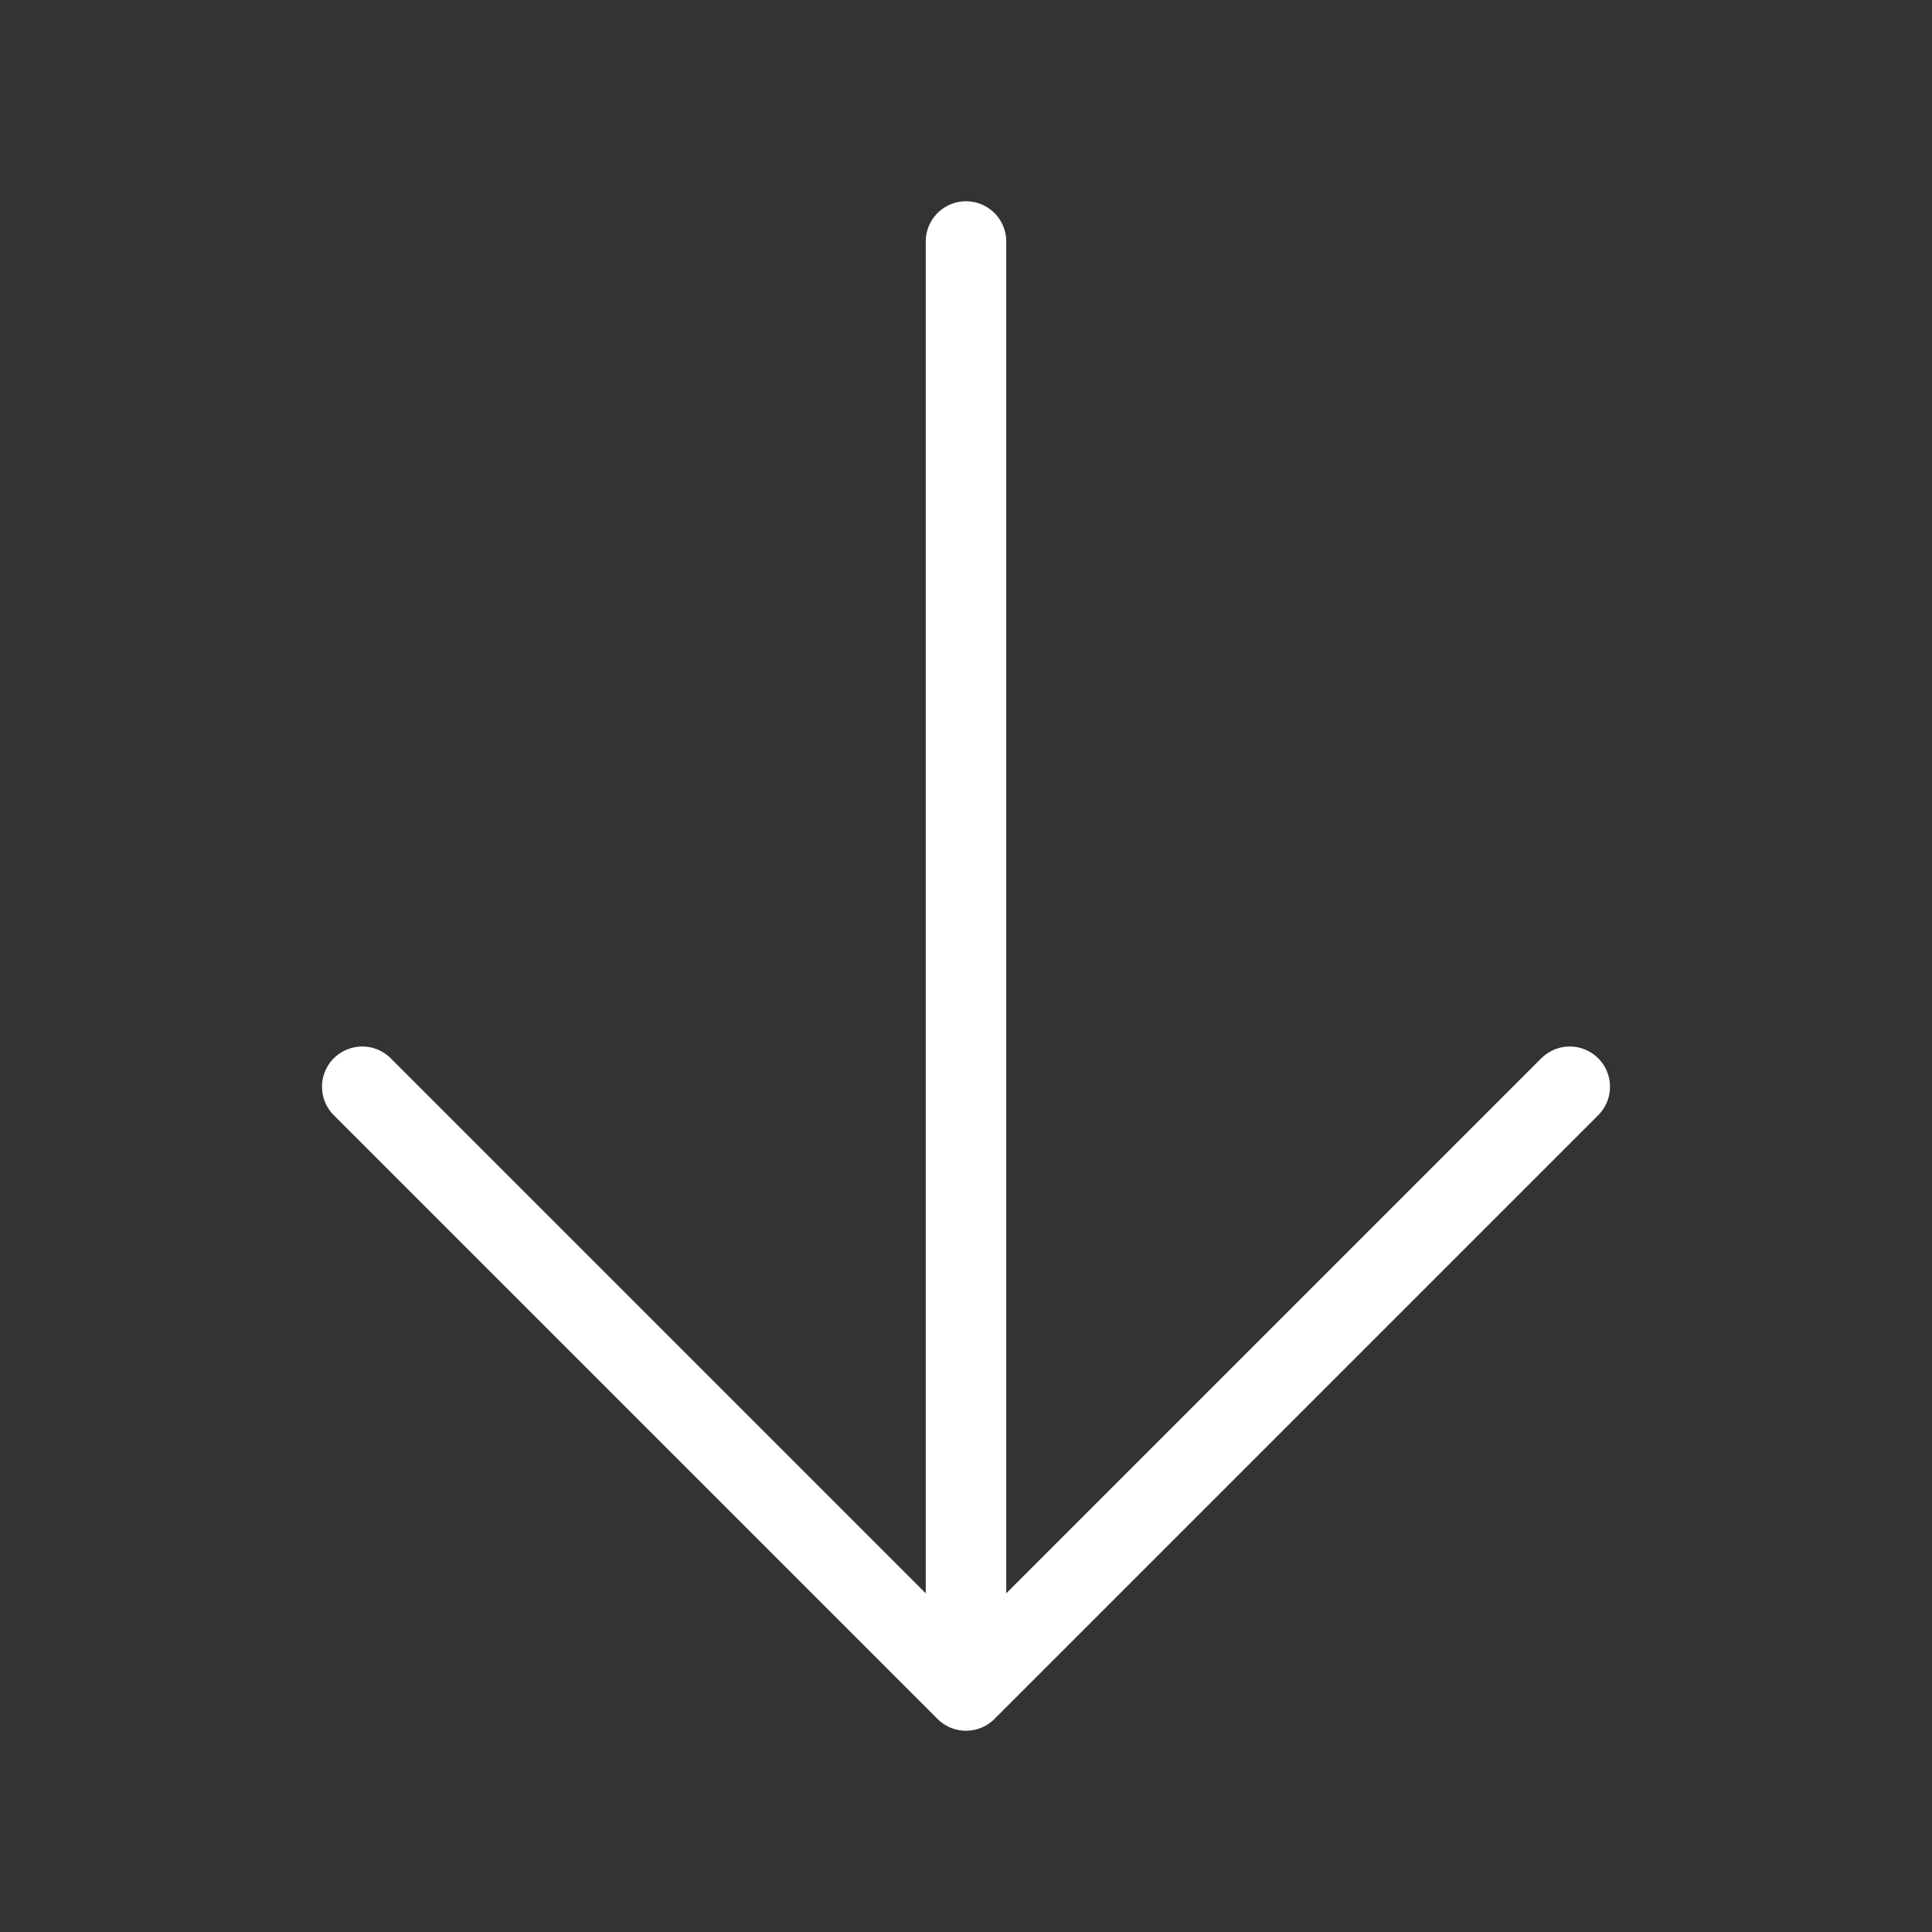
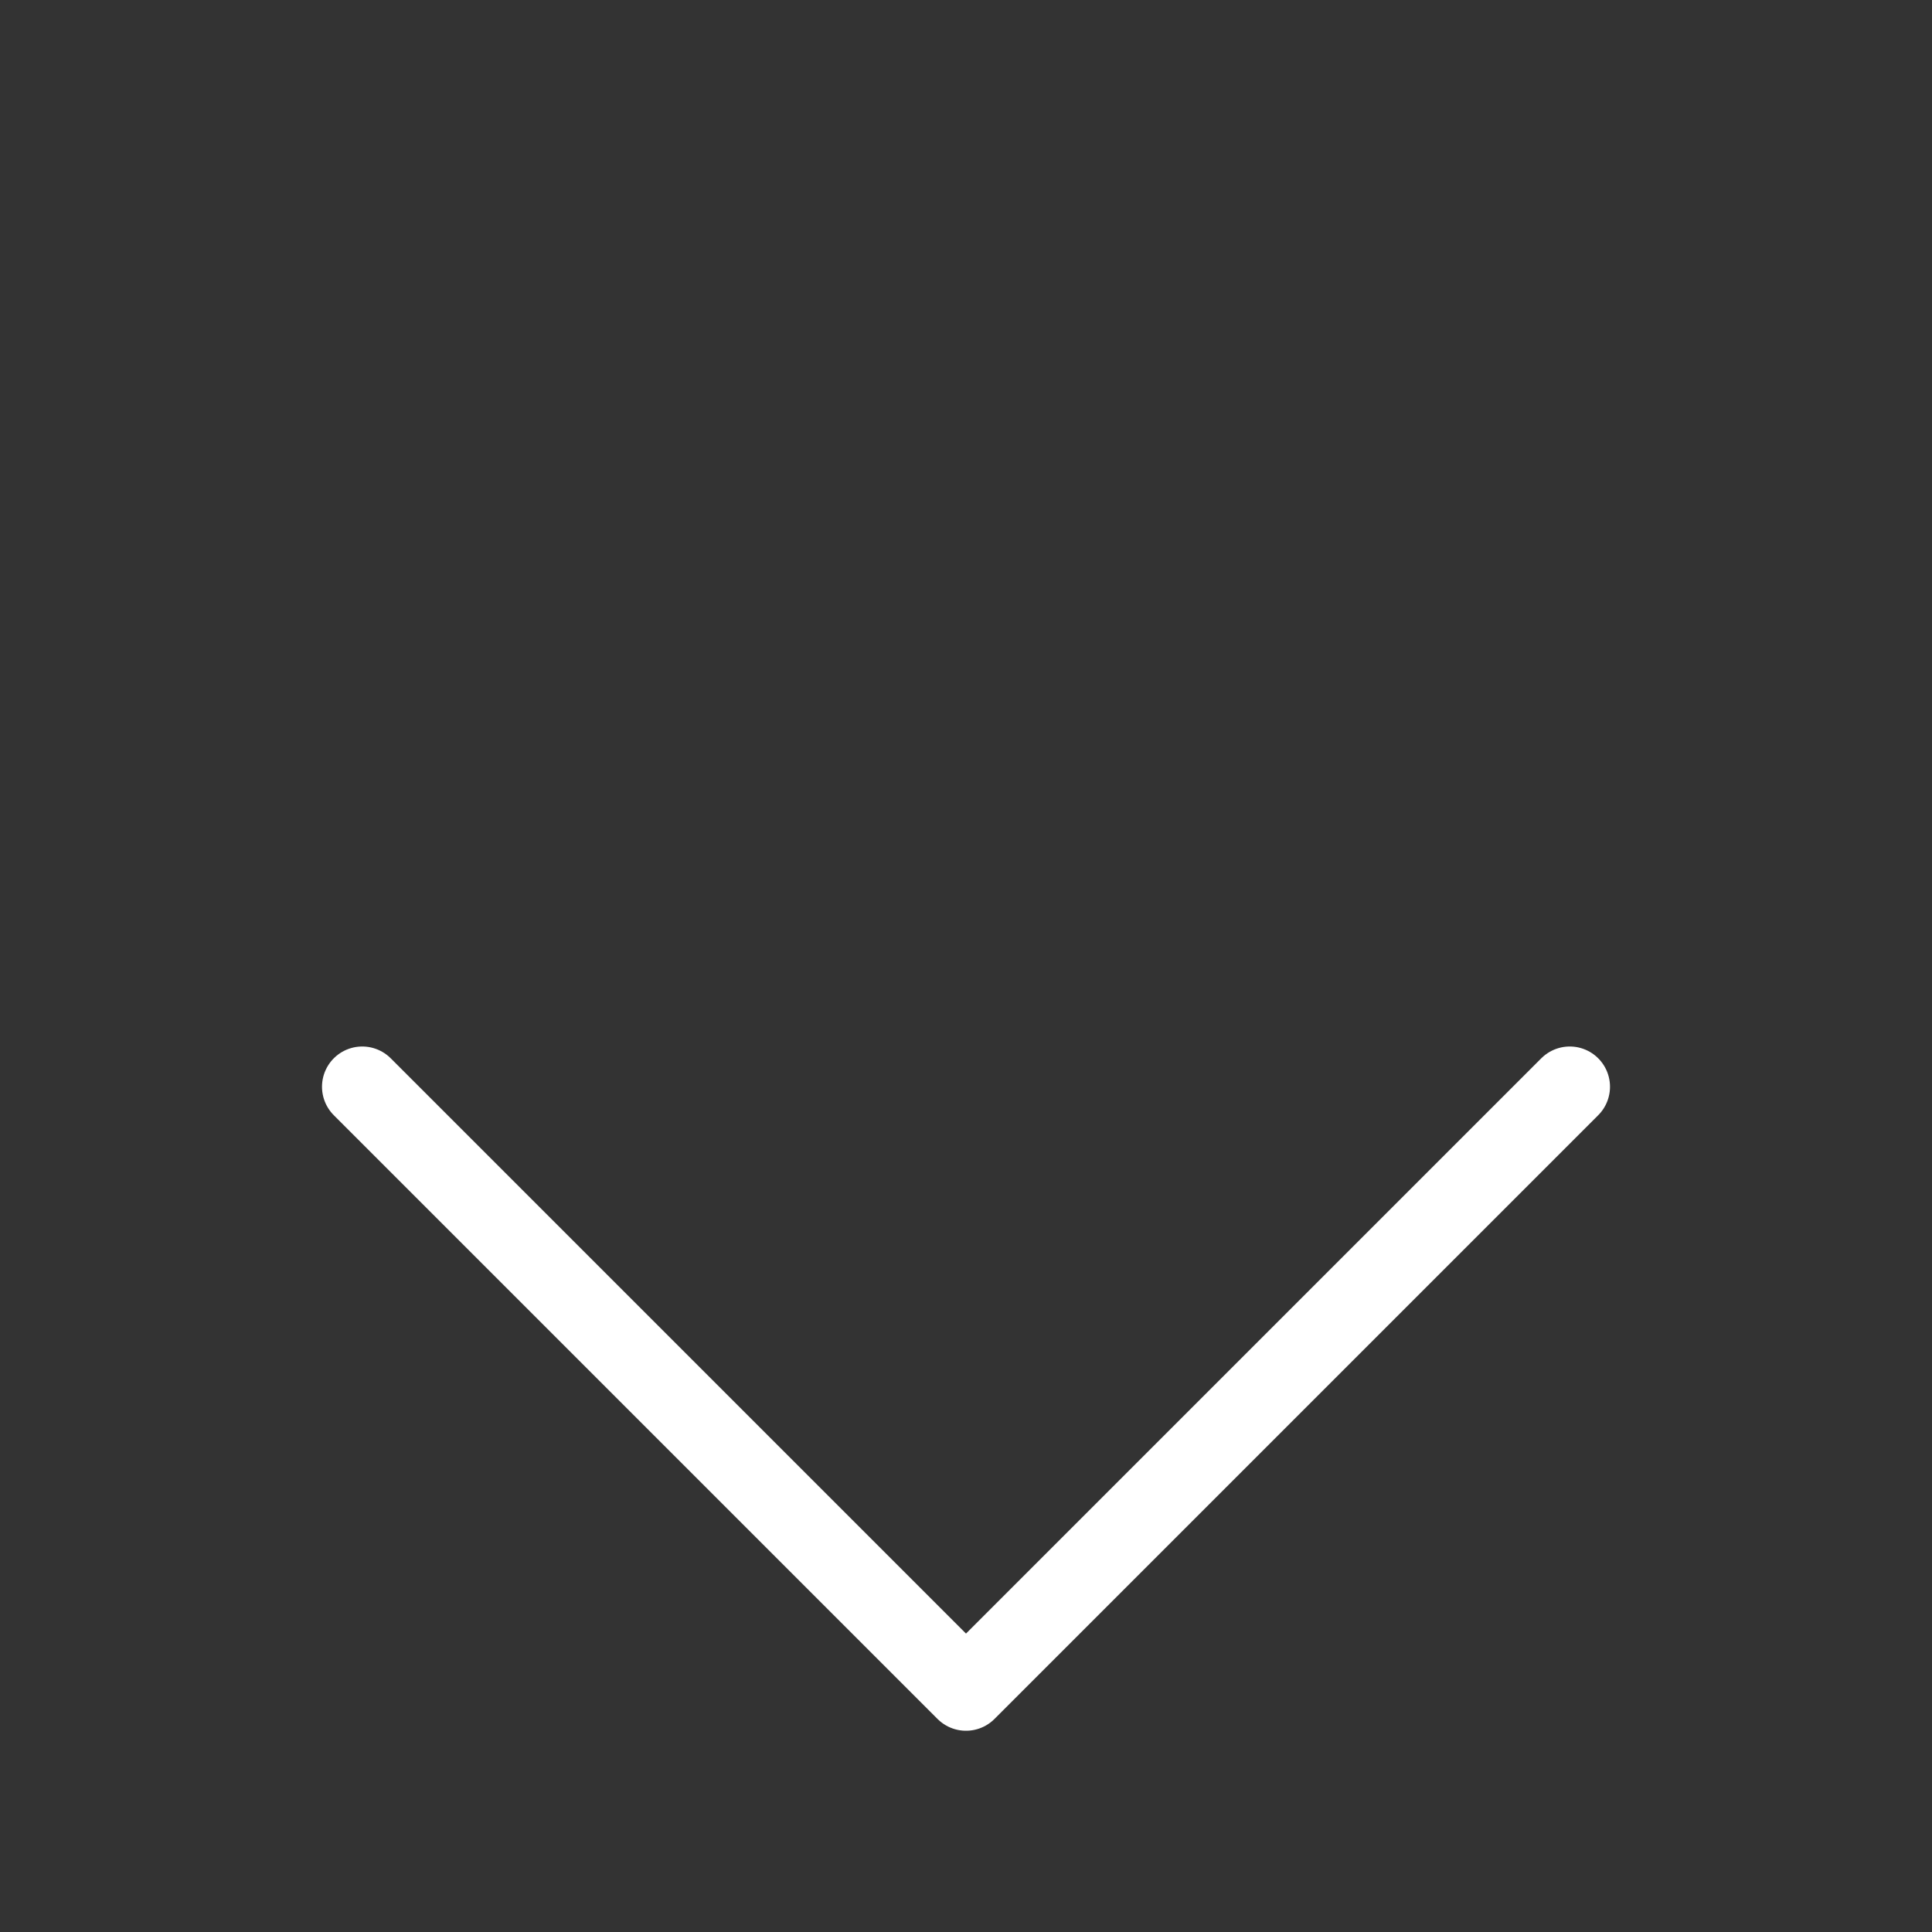
<svg xmlns="http://www.w3.org/2000/svg" width="24" height="24" viewBox="0 0 24 24" fill="none">
  <rect x="0" y="0" width="24" height="24" fill="#333333" stroke="none" />
-   <path d="M19.5 13.5L12 21M12 21L4.5 13.5M12 21V3" stroke="white" stroke-linecap="round" stroke-linejoin="round" />
+   <path d="M19.5 13.5L12 21M12 21L4.5 13.5M12 21" stroke="white" stroke-linecap="round" stroke-linejoin="round" />
</svg>